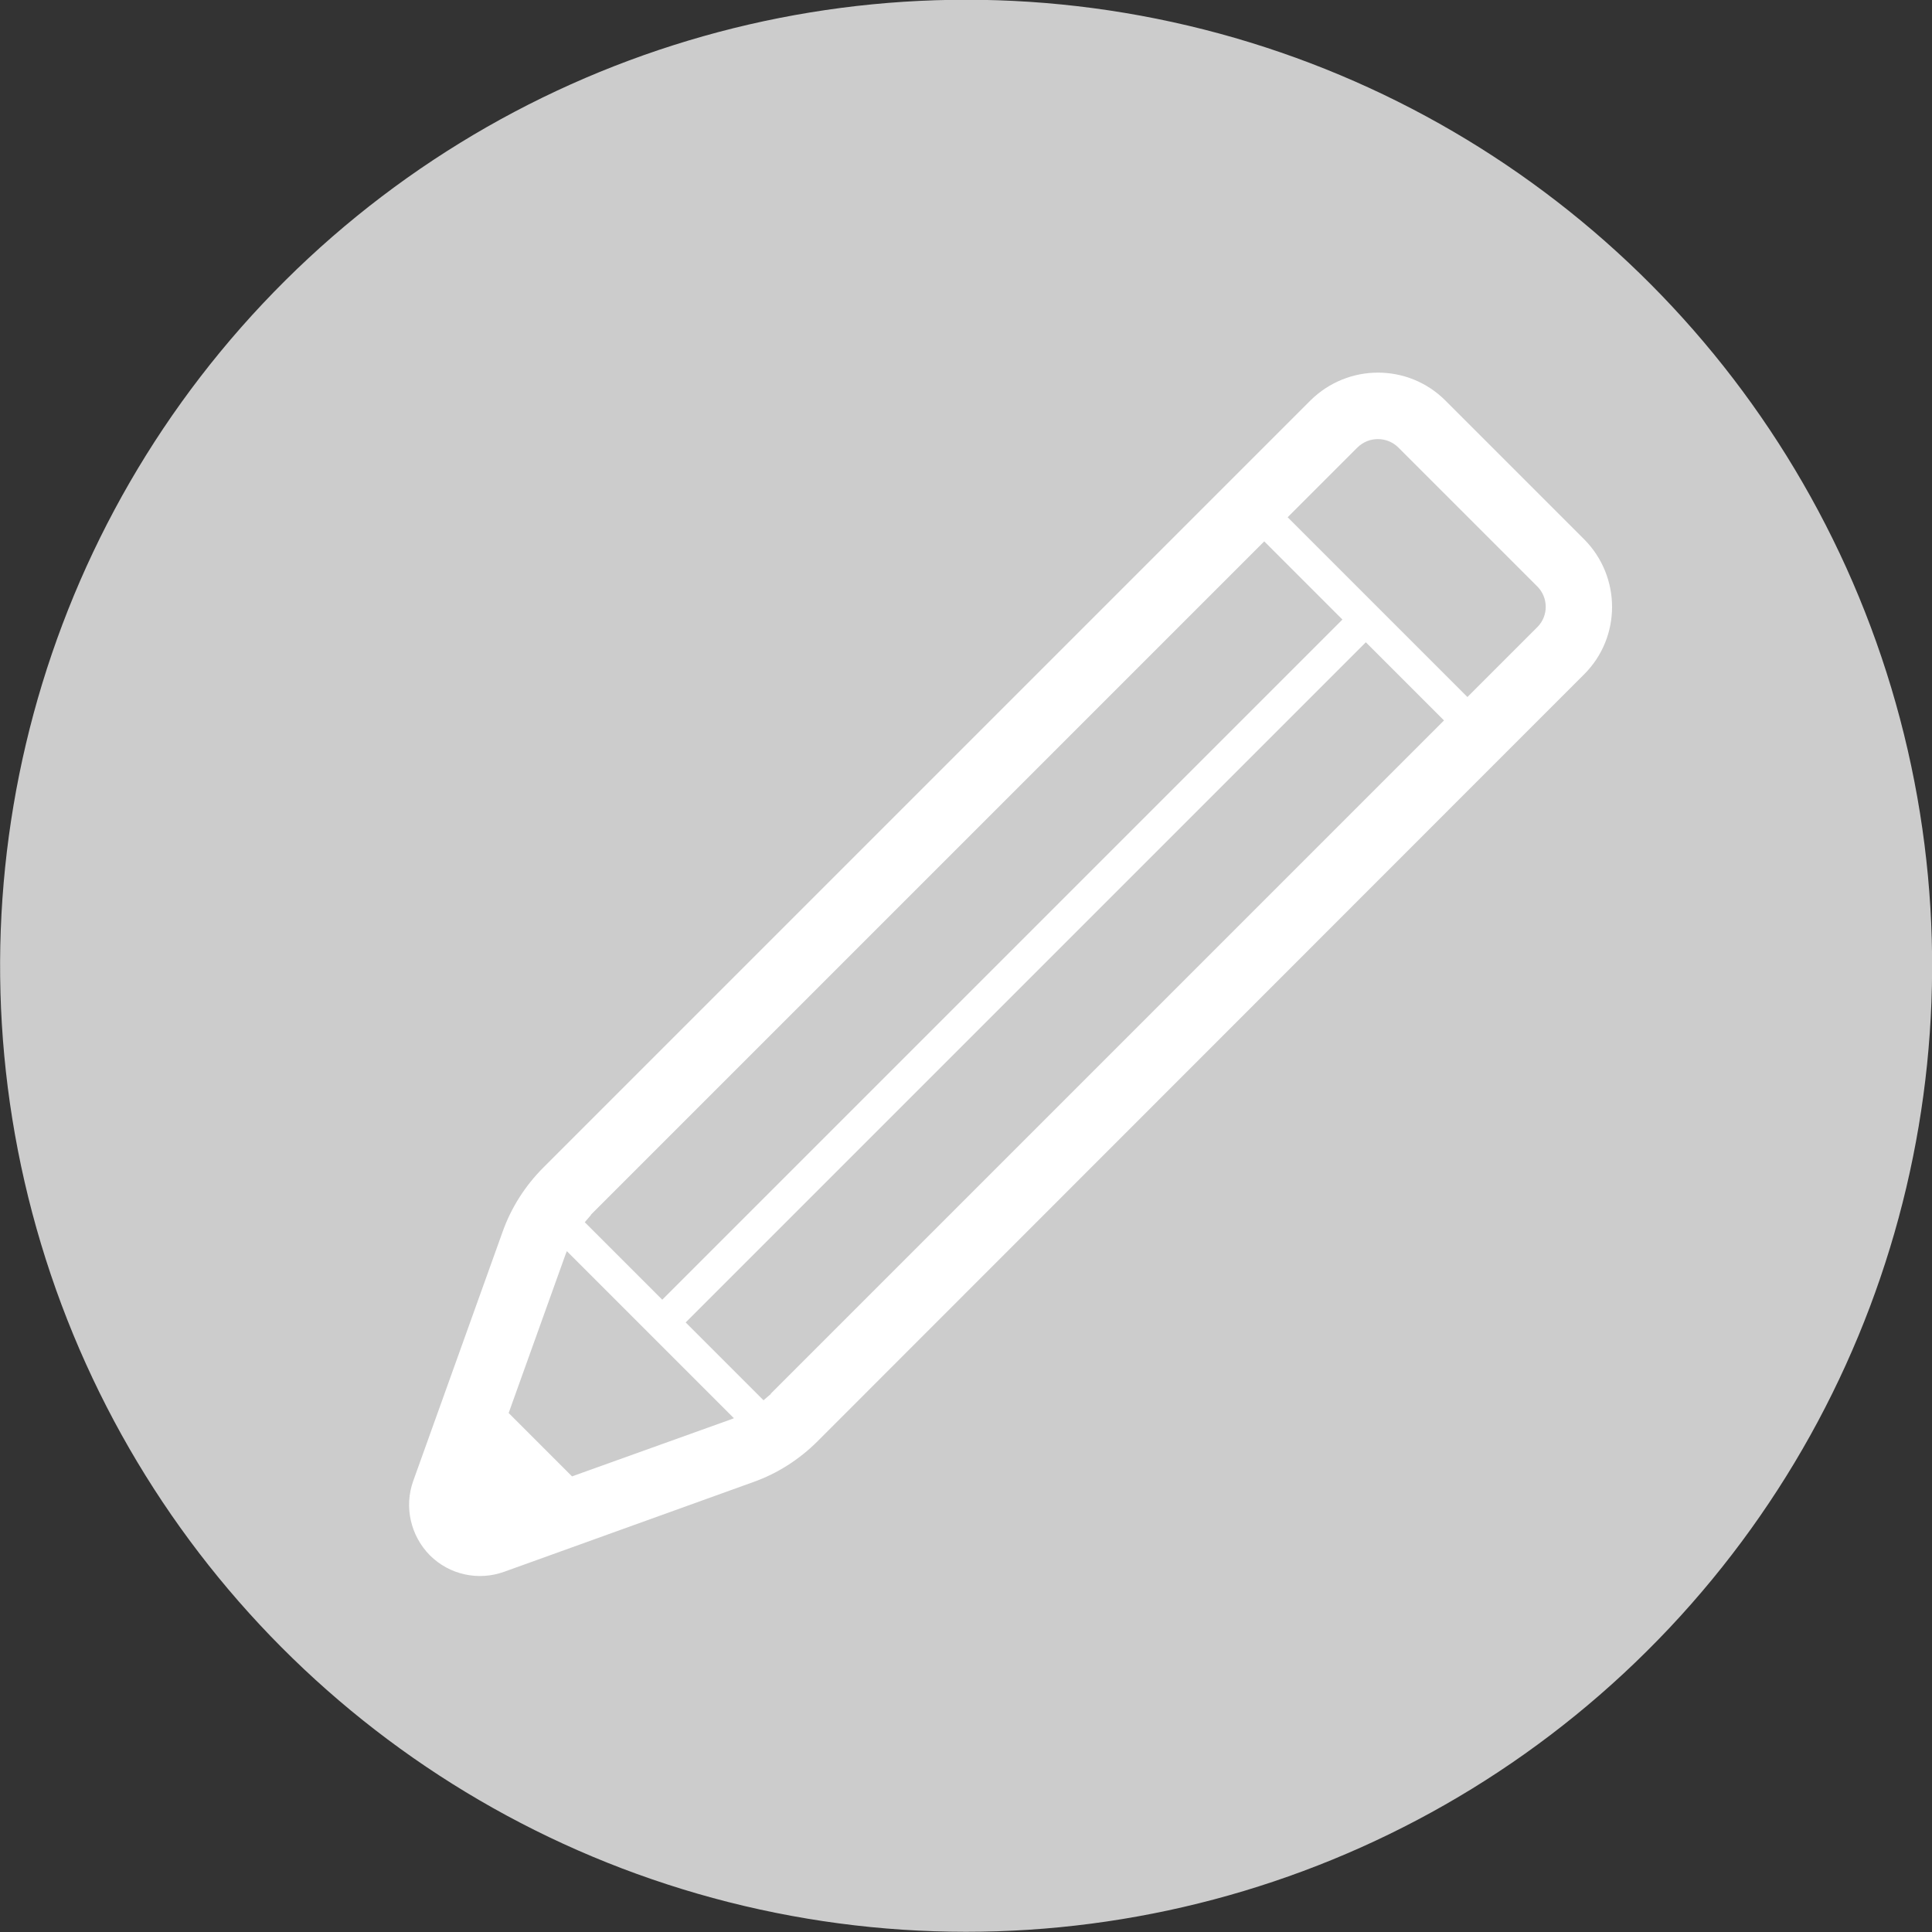
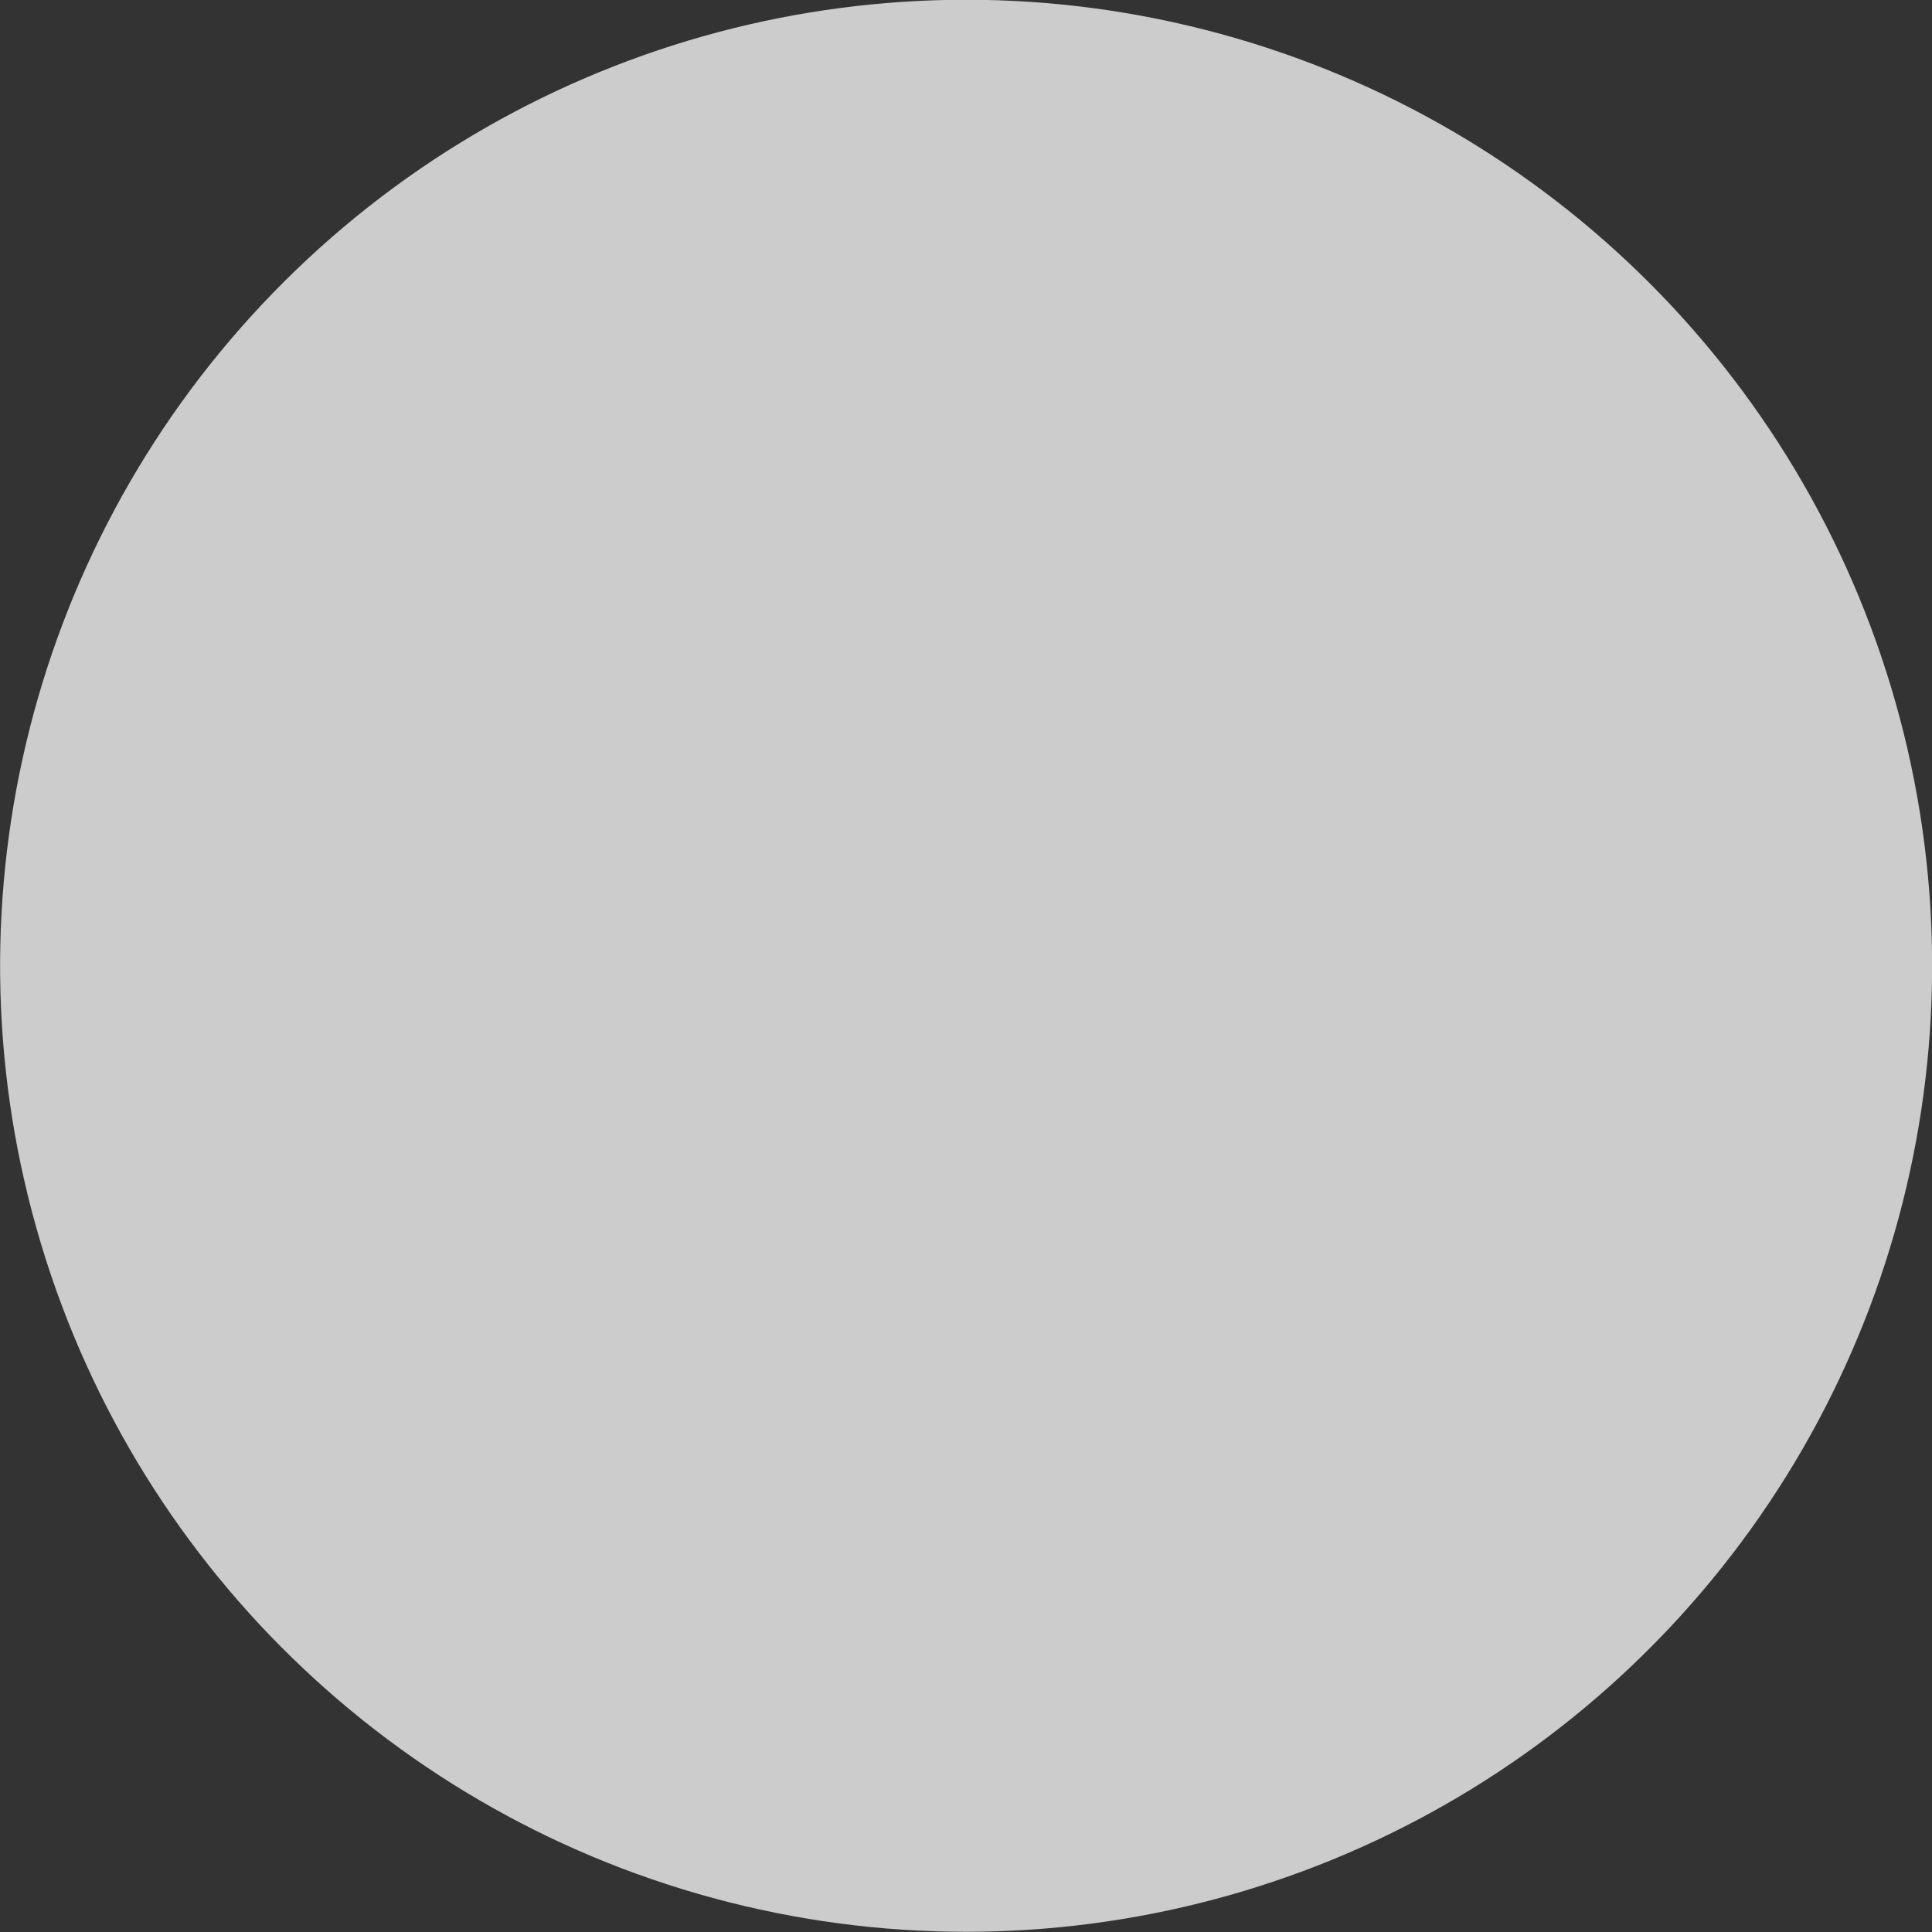
<svg xmlns="http://www.w3.org/2000/svg" id="_レイヤー_2" data-name="レイヤー 2" viewBox="0 0 56.1 56.1">
  <rect x="0" y="0" width="56.1" height="56.1" fill="#333333" stroke="none" />
  <defs>
    <style>
      .cls-1 {
        fill: #ccc;
      }

      .cls-2 {
        fill: #fff;
      }
    </style>
  </defs>
  <g id="_レイヤー_1-2" data-name="レイヤー 1">
    <circle class="cls-1" cx="28.05" cy="28.05" r="28.05" transform="translate(-5.69 48.9) rotate(-76.72)" />
-     <path class="cls-2" d="M46.01,15.67l-4.04-4.04c-1.08-1.08-2.83-1.08-3.92,0l-2.62,2.62-19.65,19.65c-.53.53-.94,1.17-1.19,1.88l-2.59,7.22c-.27.75-.08,1.59.48,2.16.57.57,1.41.75,2.16.48l7.22-2.6c.71-.25,1.35-.66,1.88-1.19l18.96-18.97h0s.68-.68.68-.68l2.62-2.62h0c1.08-1.08,1.08-2.83,0-3.92ZM17.16,35.27l19.55-19.55,2.27,2.27-19.75,19.75-2.25-2.25c.06-.07.12-.14.18-.21ZM21.21,41.22l-4.6,1.65-1.84-1.84,1.65-4.6s.03-.07.04-.1l4.85,4.85s-.06.03-.1.04ZM22.38,40.48c-.07.06-.14.12-.21.18l-2.26-2.26,19.75-19.75,2.27,2.27-19.55,19.55ZM44.64,18.21l-1.93,1.93-.1.1-5.22-5.22,2.03-2.03c.33-.32.85-.32,1.18,0l4.04,4.04c.32.32.33.85,0,1.18h0Z" />
  </g>
</svg>